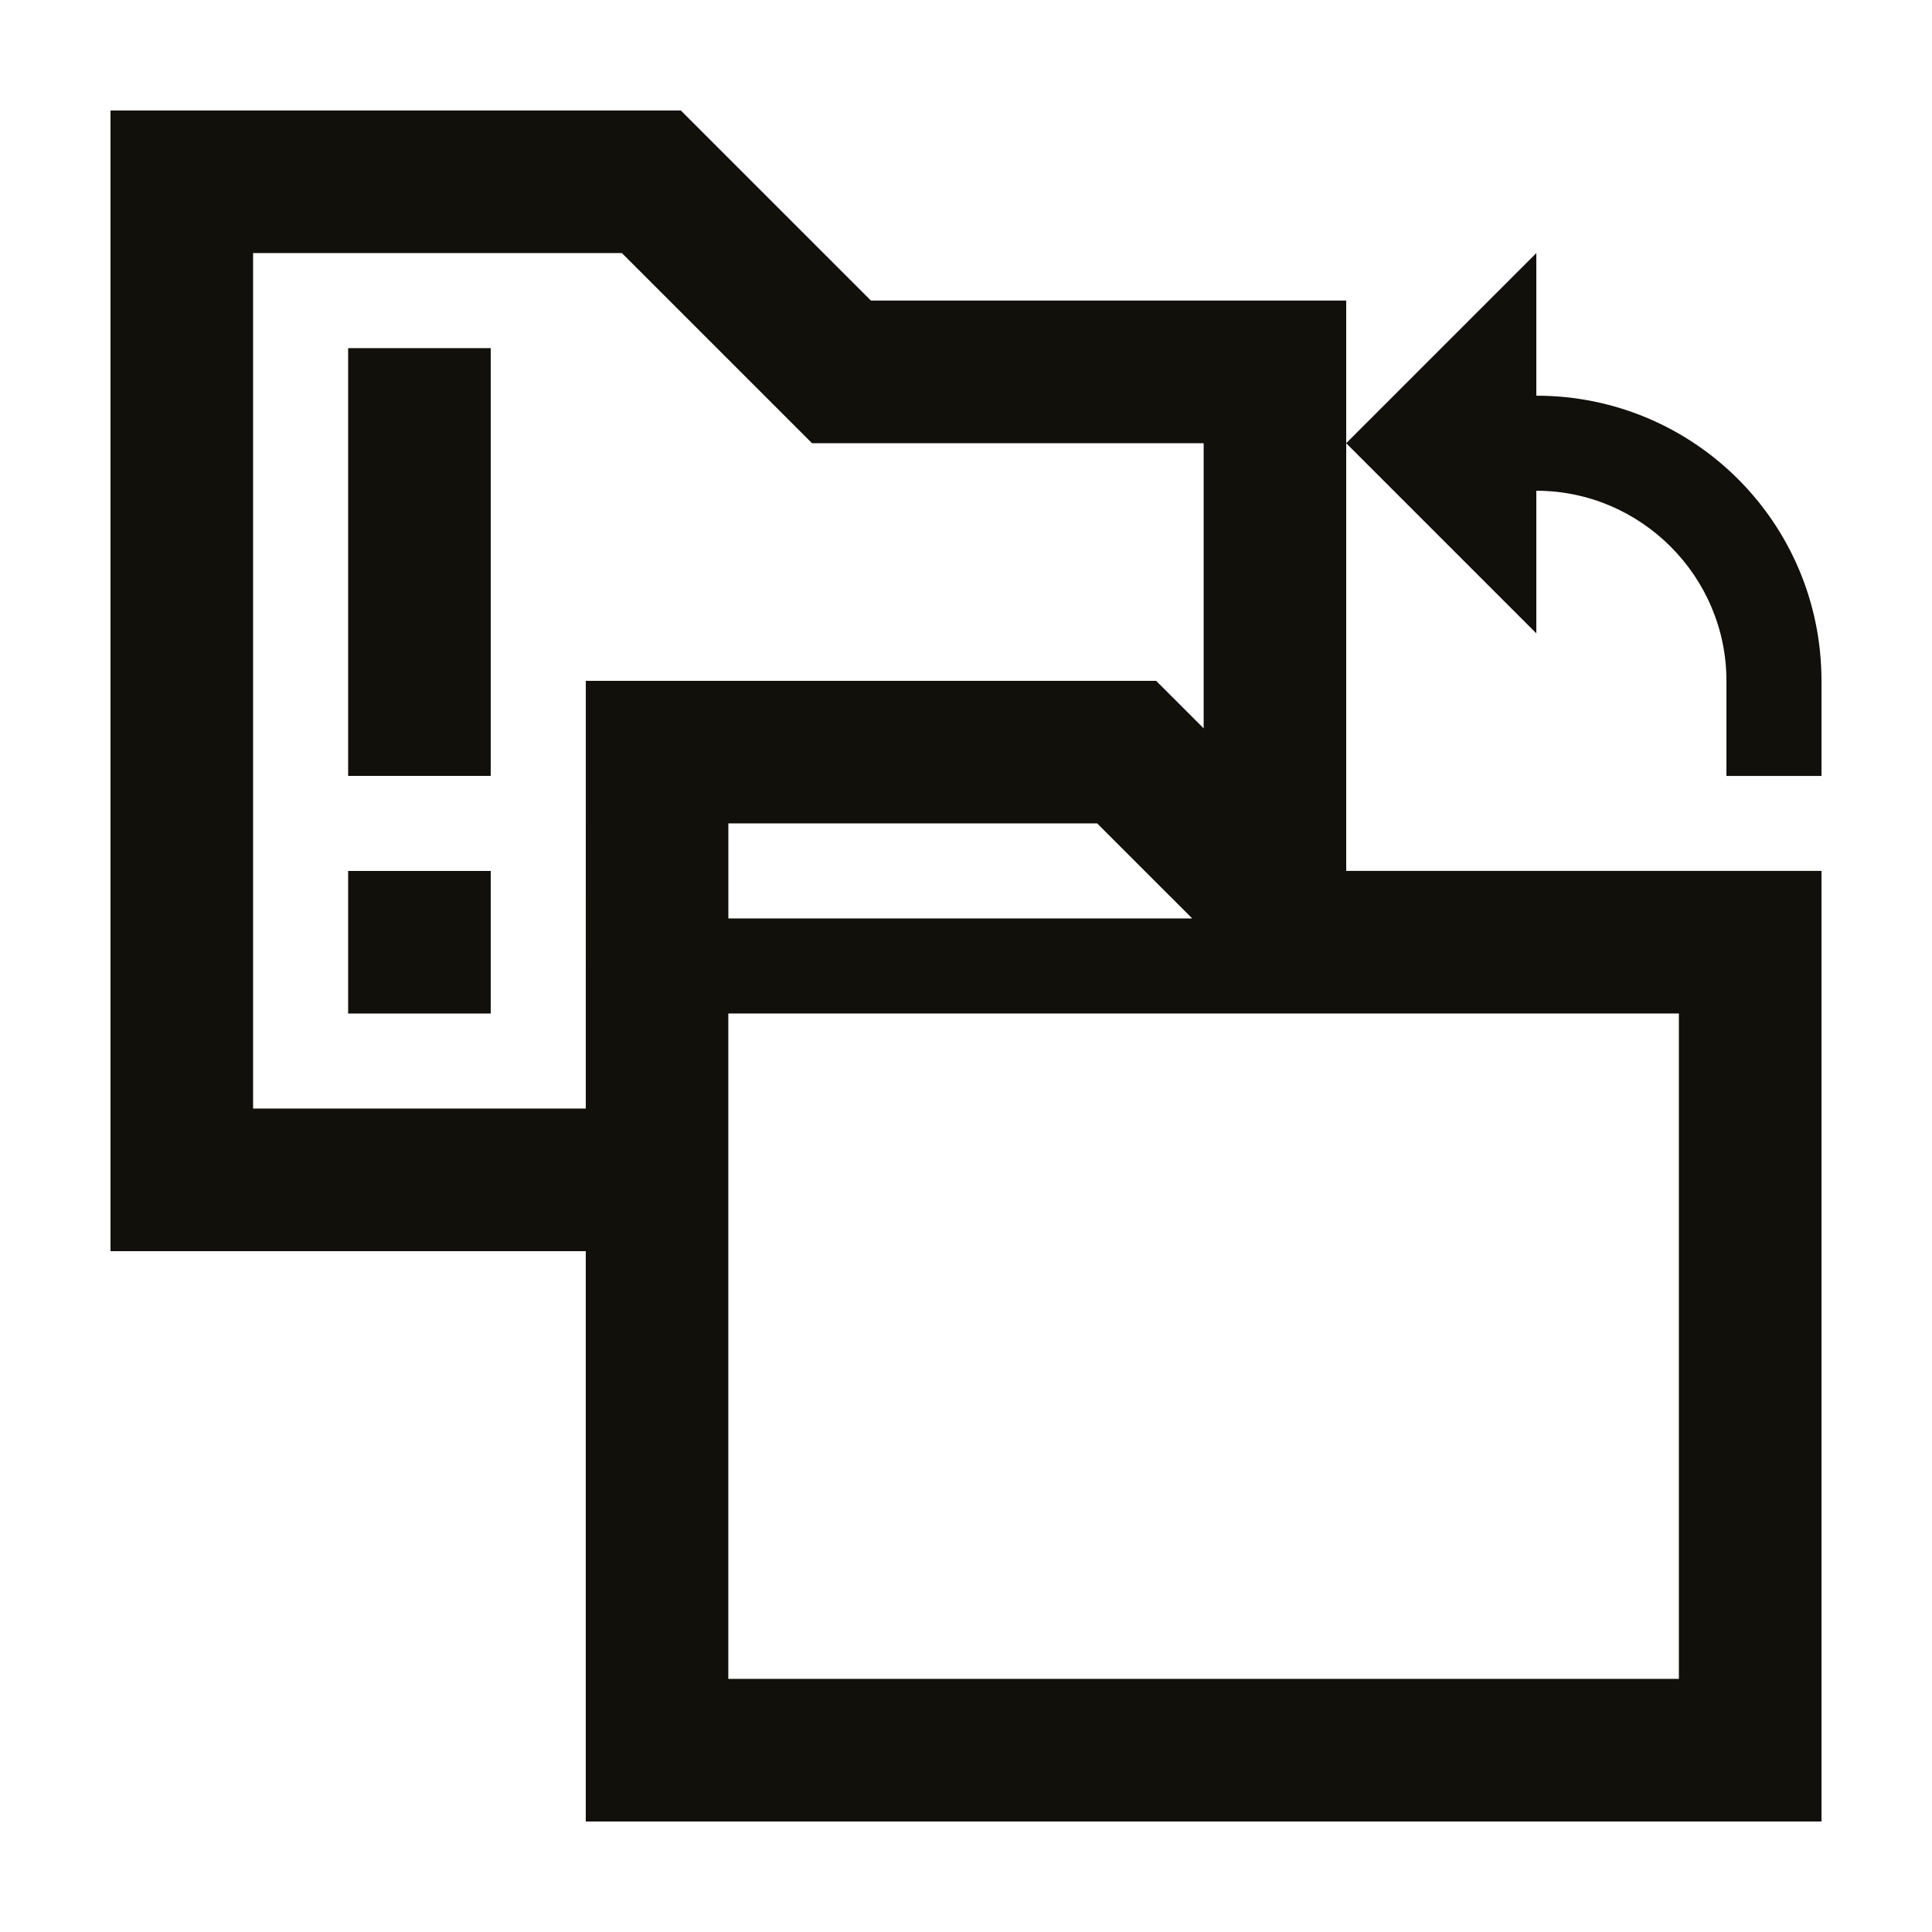
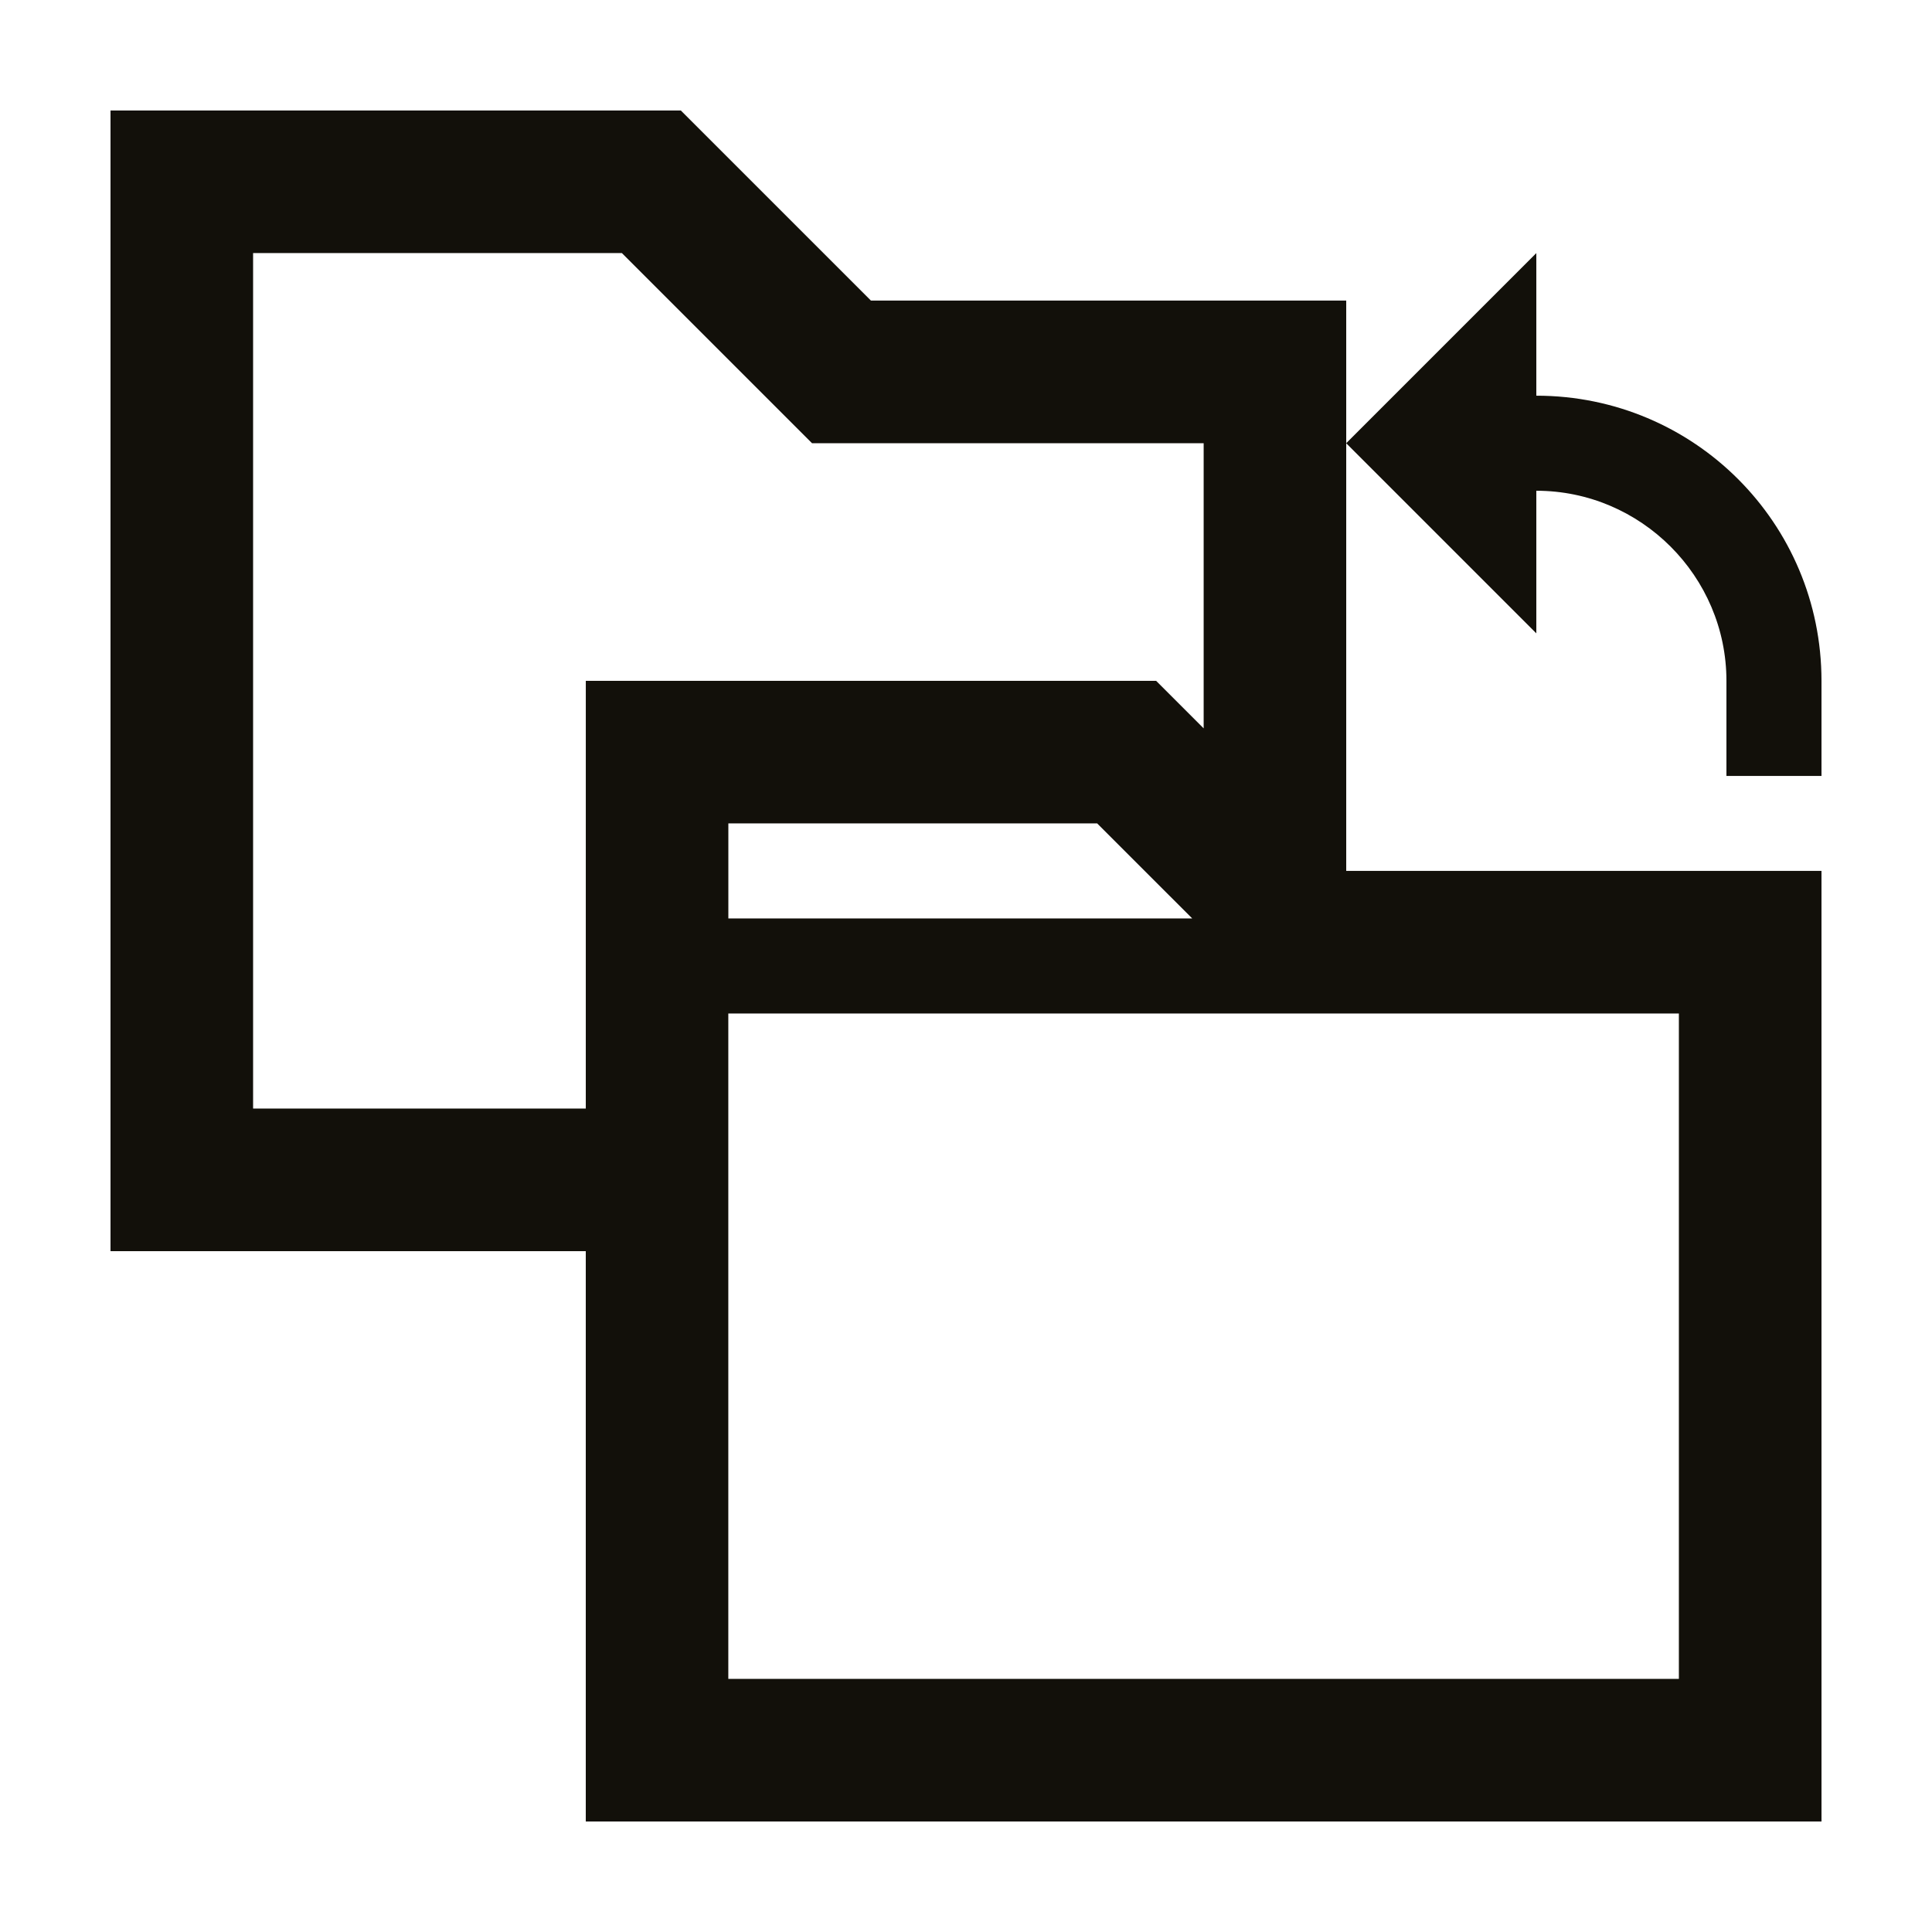
<svg xmlns="http://www.w3.org/2000/svg" width="800px" height="800px" version="1.1" viewBox="144 144 512 512">
  <g fill="#12100a">
    <path d="m374.81 223.66-50.383-50.379h-151.14v302.29h125.95v151.14h327.48l-0.004-251.91h-125.95v-151.14zm-75.57 214.12h-88.168v-226.71h97.738l50.383 50.383h103.79v75.57l-12.598-12.598h-151.14zm160.71-50.383h-122.93v-25.191h97.738zm128.97 25.191v176.33h-251.91v-176.33z" />
-     <path d="m236.26 374.81h37.785v37.785h-37.785z" />
-     <path d="m236.26 236.26v113.36h37.785v-113.36z" />
    <path d="m551.14 248.86v-37.785l-50.383 50.383 50.383 50.383v-37.789c27.711 0 50.383 22.672 50.383 50.383v25.191h25.191v-25.191c-0.004-41.82-33.758-75.574-75.574-75.574z" />
  </g>
</svg>